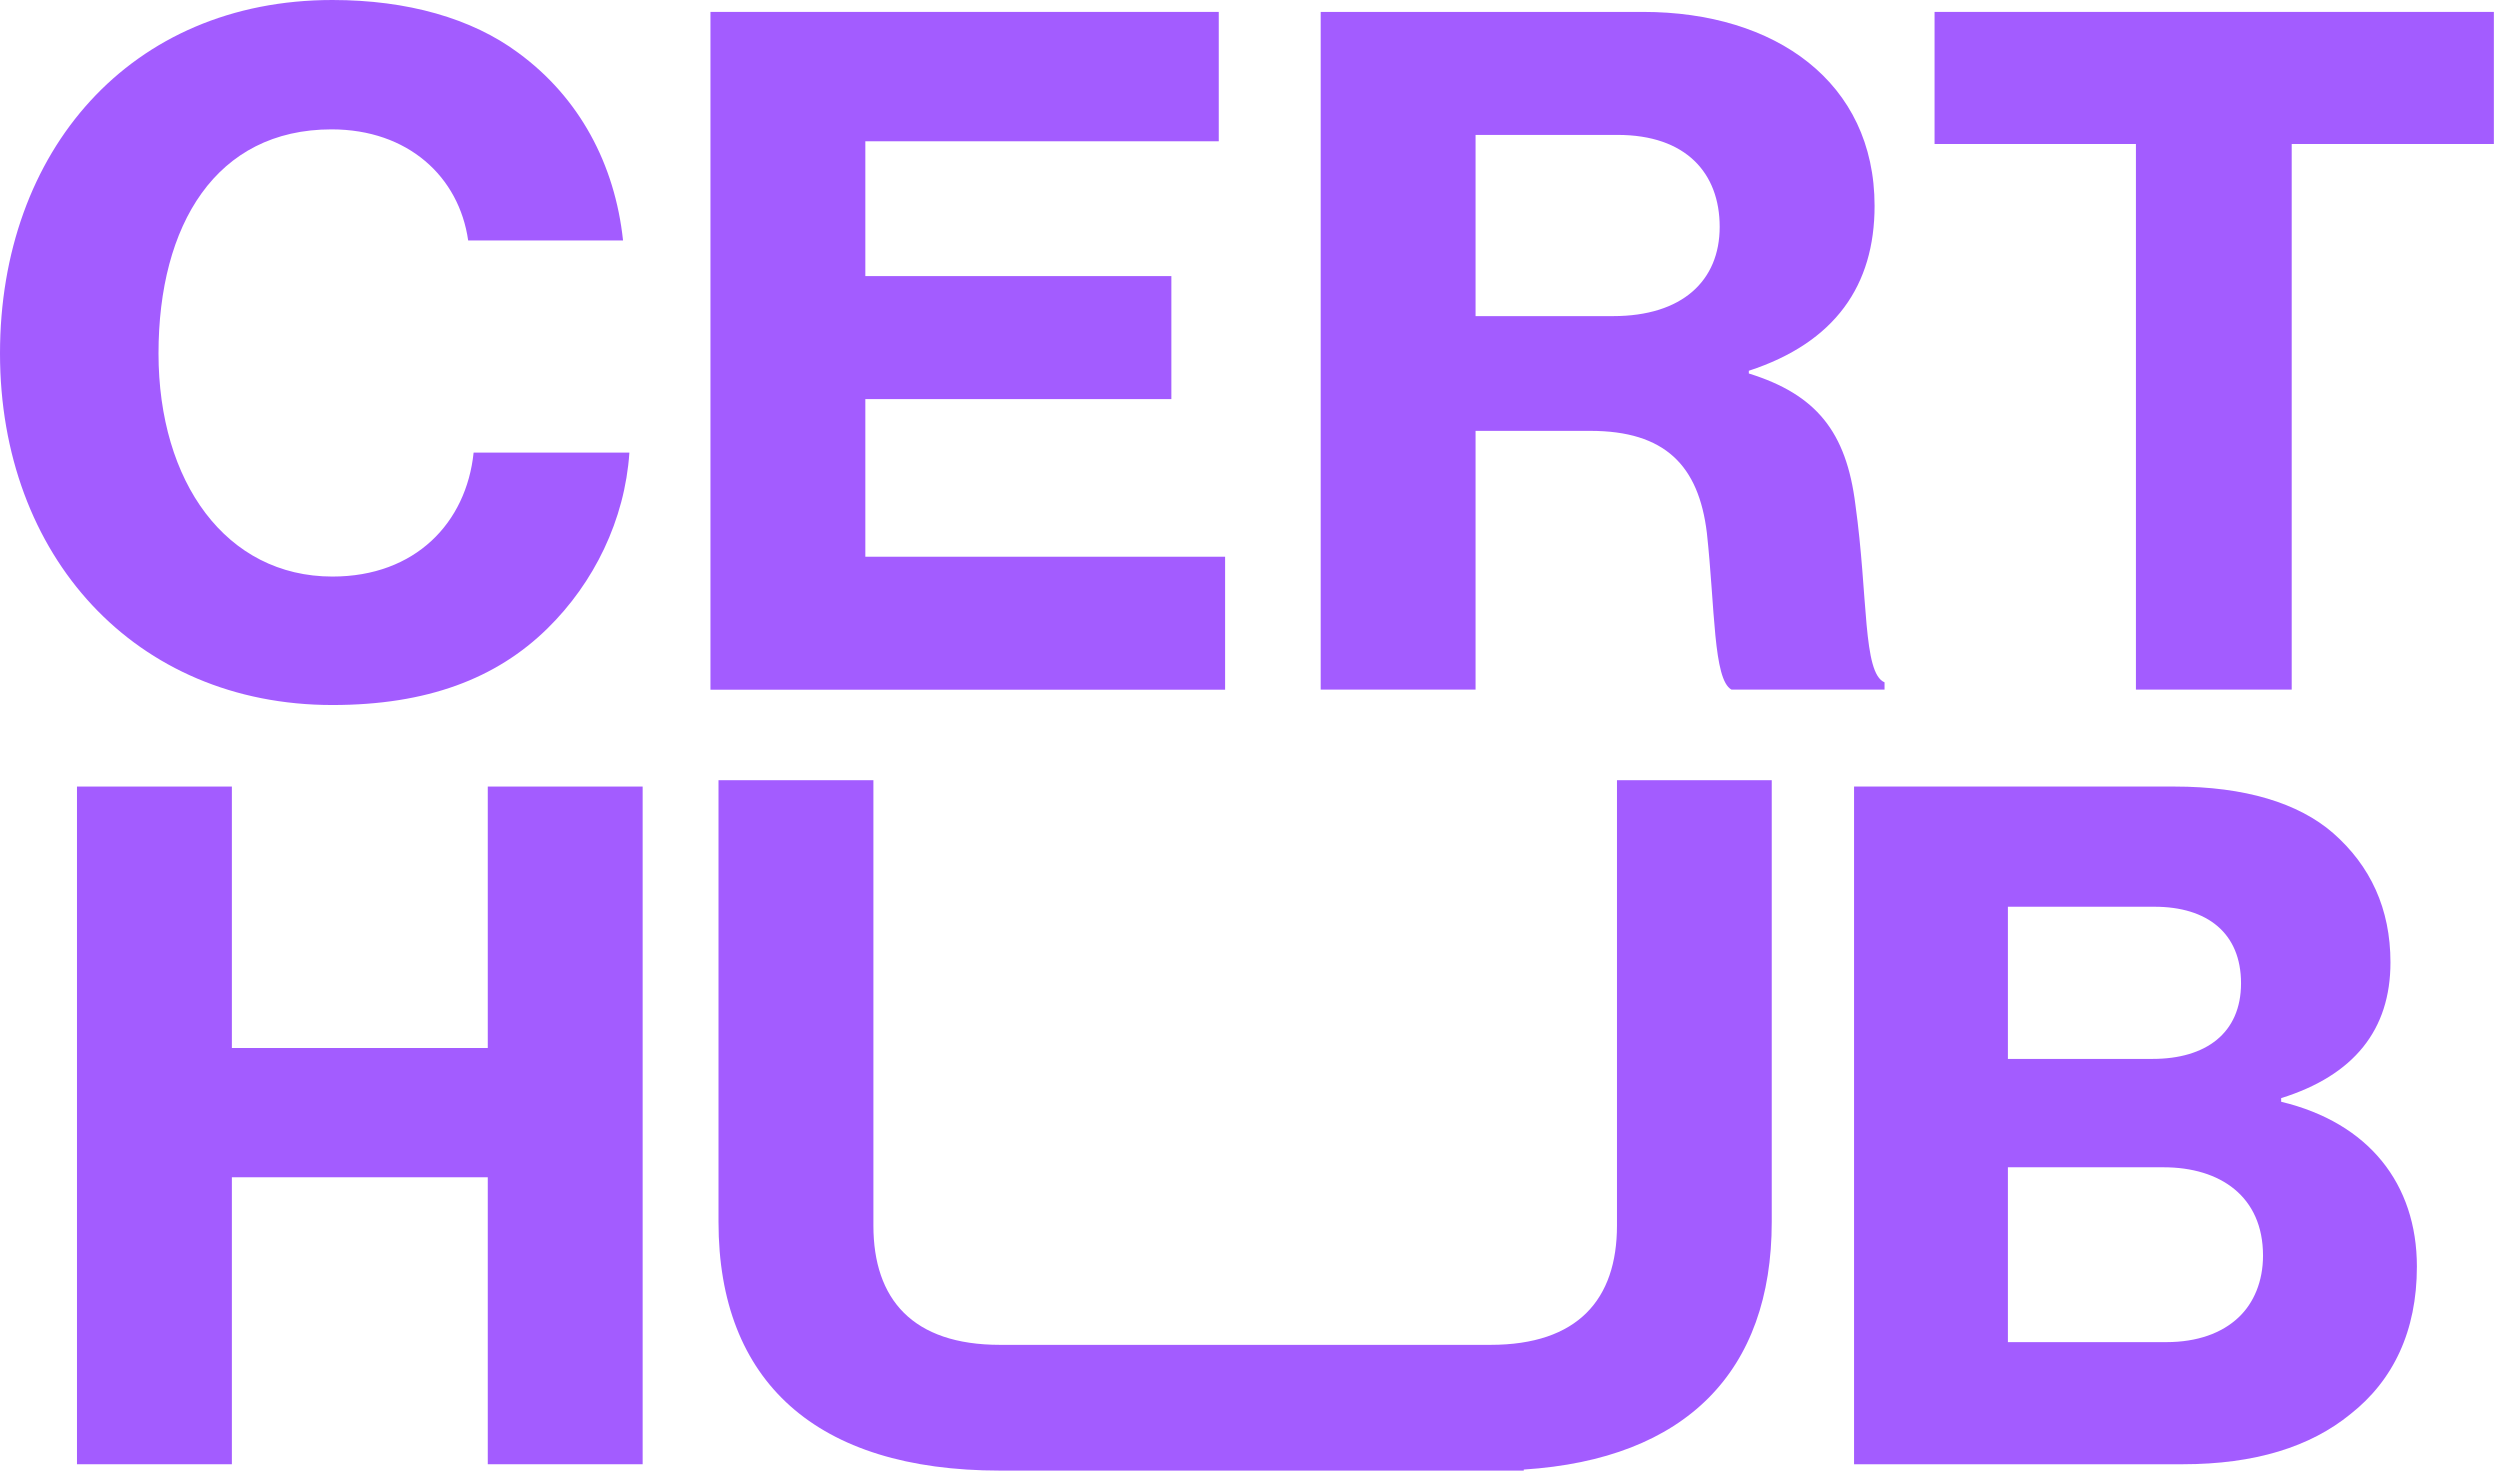
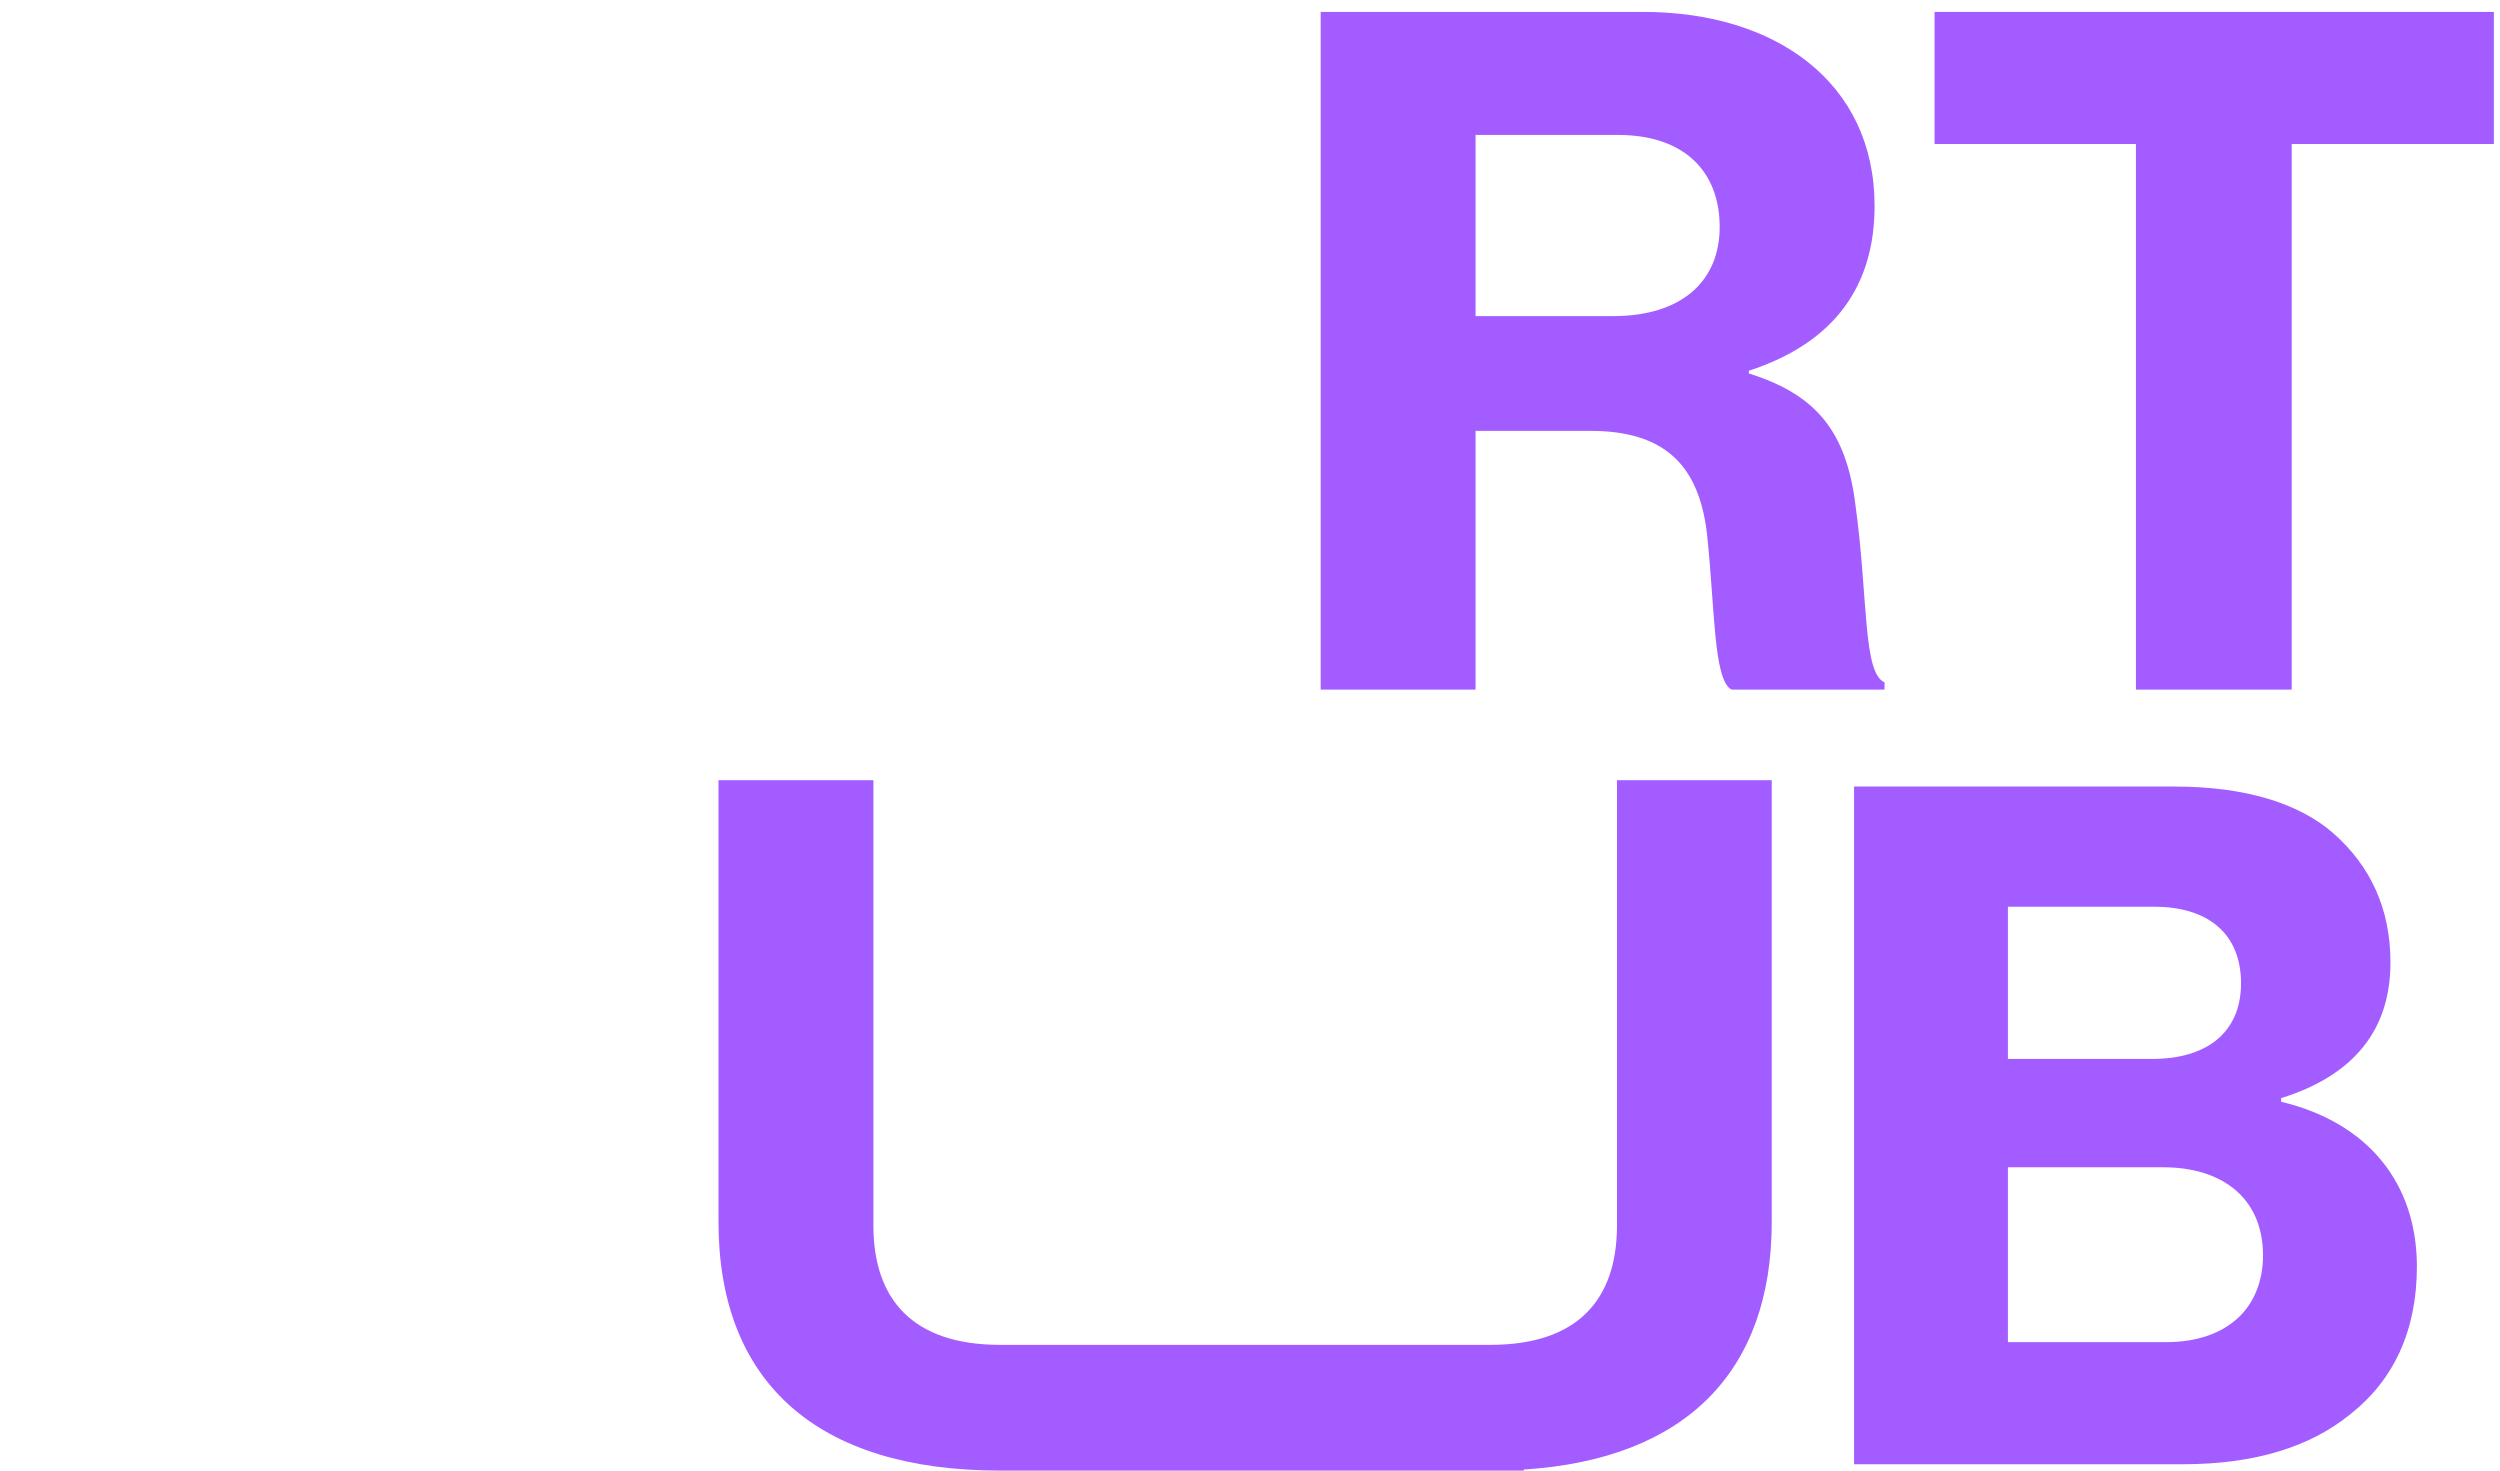
<svg xmlns="http://www.w3.org/2000/svg" width="119" height="70" viewBox="0 0 119 70" fill="none">
-   <path d="M0 16.823C0 7.194 6.201 0 15.824 0C19.381 0 22.457 0.869 24.67 2.515C27.574 4.641 29.268 7.804 29.657 11.447H22.285C21.853 8.414 19.424 6.158 15.781 6.158C10.276 6.158 7.545 10.708 7.545 16.823C7.545 22.938 10.756 27.444 15.824 27.444C19.77 27.444 22.198 24.886 22.544 21.545H29.959C29.743 24.756 28.27 27.746 26.057 29.916C23.628 32.301 20.331 33.559 15.824 33.559C6.417 33.559 0 26.451 0 16.823Z" fill="#A35CFF" />
-   <path d="M33.818 0.567H58.013V6.725H41.19V13.142H55.757V18.997H41.19V26.5H58.315V32.83H33.818V0.567Z" fill="#A35CFF" />
  <path d="M62.865 0.567H78.214C84.502 0.567 89.23 3.907 89.23 9.801C89.23 13.573 87.362 16.304 83.244 17.648V17.778C86.455 18.776 87.886 20.552 88.317 24.022C88.927 28.399 88.663 32.042 89.704 32.479V32.825H82.418C81.549 32.35 81.636 28.923 81.247 25.366C80.859 22.155 79.25 20.509 75.699 20.509H70.237V32.825H62.865V0.567ZM70.237 15.047H76.784C80.081 15.047 81.857 13.358 81.857 10.799C81.857 8.241 80.254 6.422 77 6.422H70.237V15.052V15.047Z" fill="#A35CFF" />
  <path d="M92.085 0.567H118.708V6.854H109.085V32.825H101.67V6.854H92.085V0.567Z" fill="#A35CFF" />
-   <path d="M3.664 37.44H11.037V49.885H23.218V37.44H30.59V69.698H23.218V56.038H11.037V69.698H3.664V37.44Z" fill="#A35CFF" />
  <path d="M88.247 37.44H103.51C106.851 37.44 109.409 38.222 111.055 39.653C112.831 41.212 113.786 43.252 113.786 45.811C113.786 49.016 112.054 51.186 108.583 52.271V52.444C112.745 53.442 115.044 56.346 115.044 60.291C115.044 63.367 113.916 65.71 111.881 67.312C109.971 68.872 107.326 69.698 103.904 69.698H88.253V37.44H88.247ZM102.469 50.404C104.984 50.404 106.673 49.189 106.673 46.804C106.673 44.418 105.07 43.161 102.555 43.161H95.576V50.404H102.469ZM103.122 63.885C104.595 63.885 105.766 63.454 106.549 62.714C107.288 62.023 107.72 60.982 107.72 59.767C107.72 56.95 105.68 55.563 102.992 55.563H95.576V63.885H103.122Z" fill="#A35CFF" />
  <path d="M76.968 37.137V58.337C76.968 61.85 75.106 64.015 70.945 64.015H47.602C43.441 64.015 41.574 61.845 41.574 58.337V37.137H34.201V58.164C34.201 65.752 38.843 70 47.597 70H72.531V69.951C80.254 69.455 84.335 65.278 84.335 58.164V37.137H76.962H76.968Z" fill="#A35CFF" />
</svg>